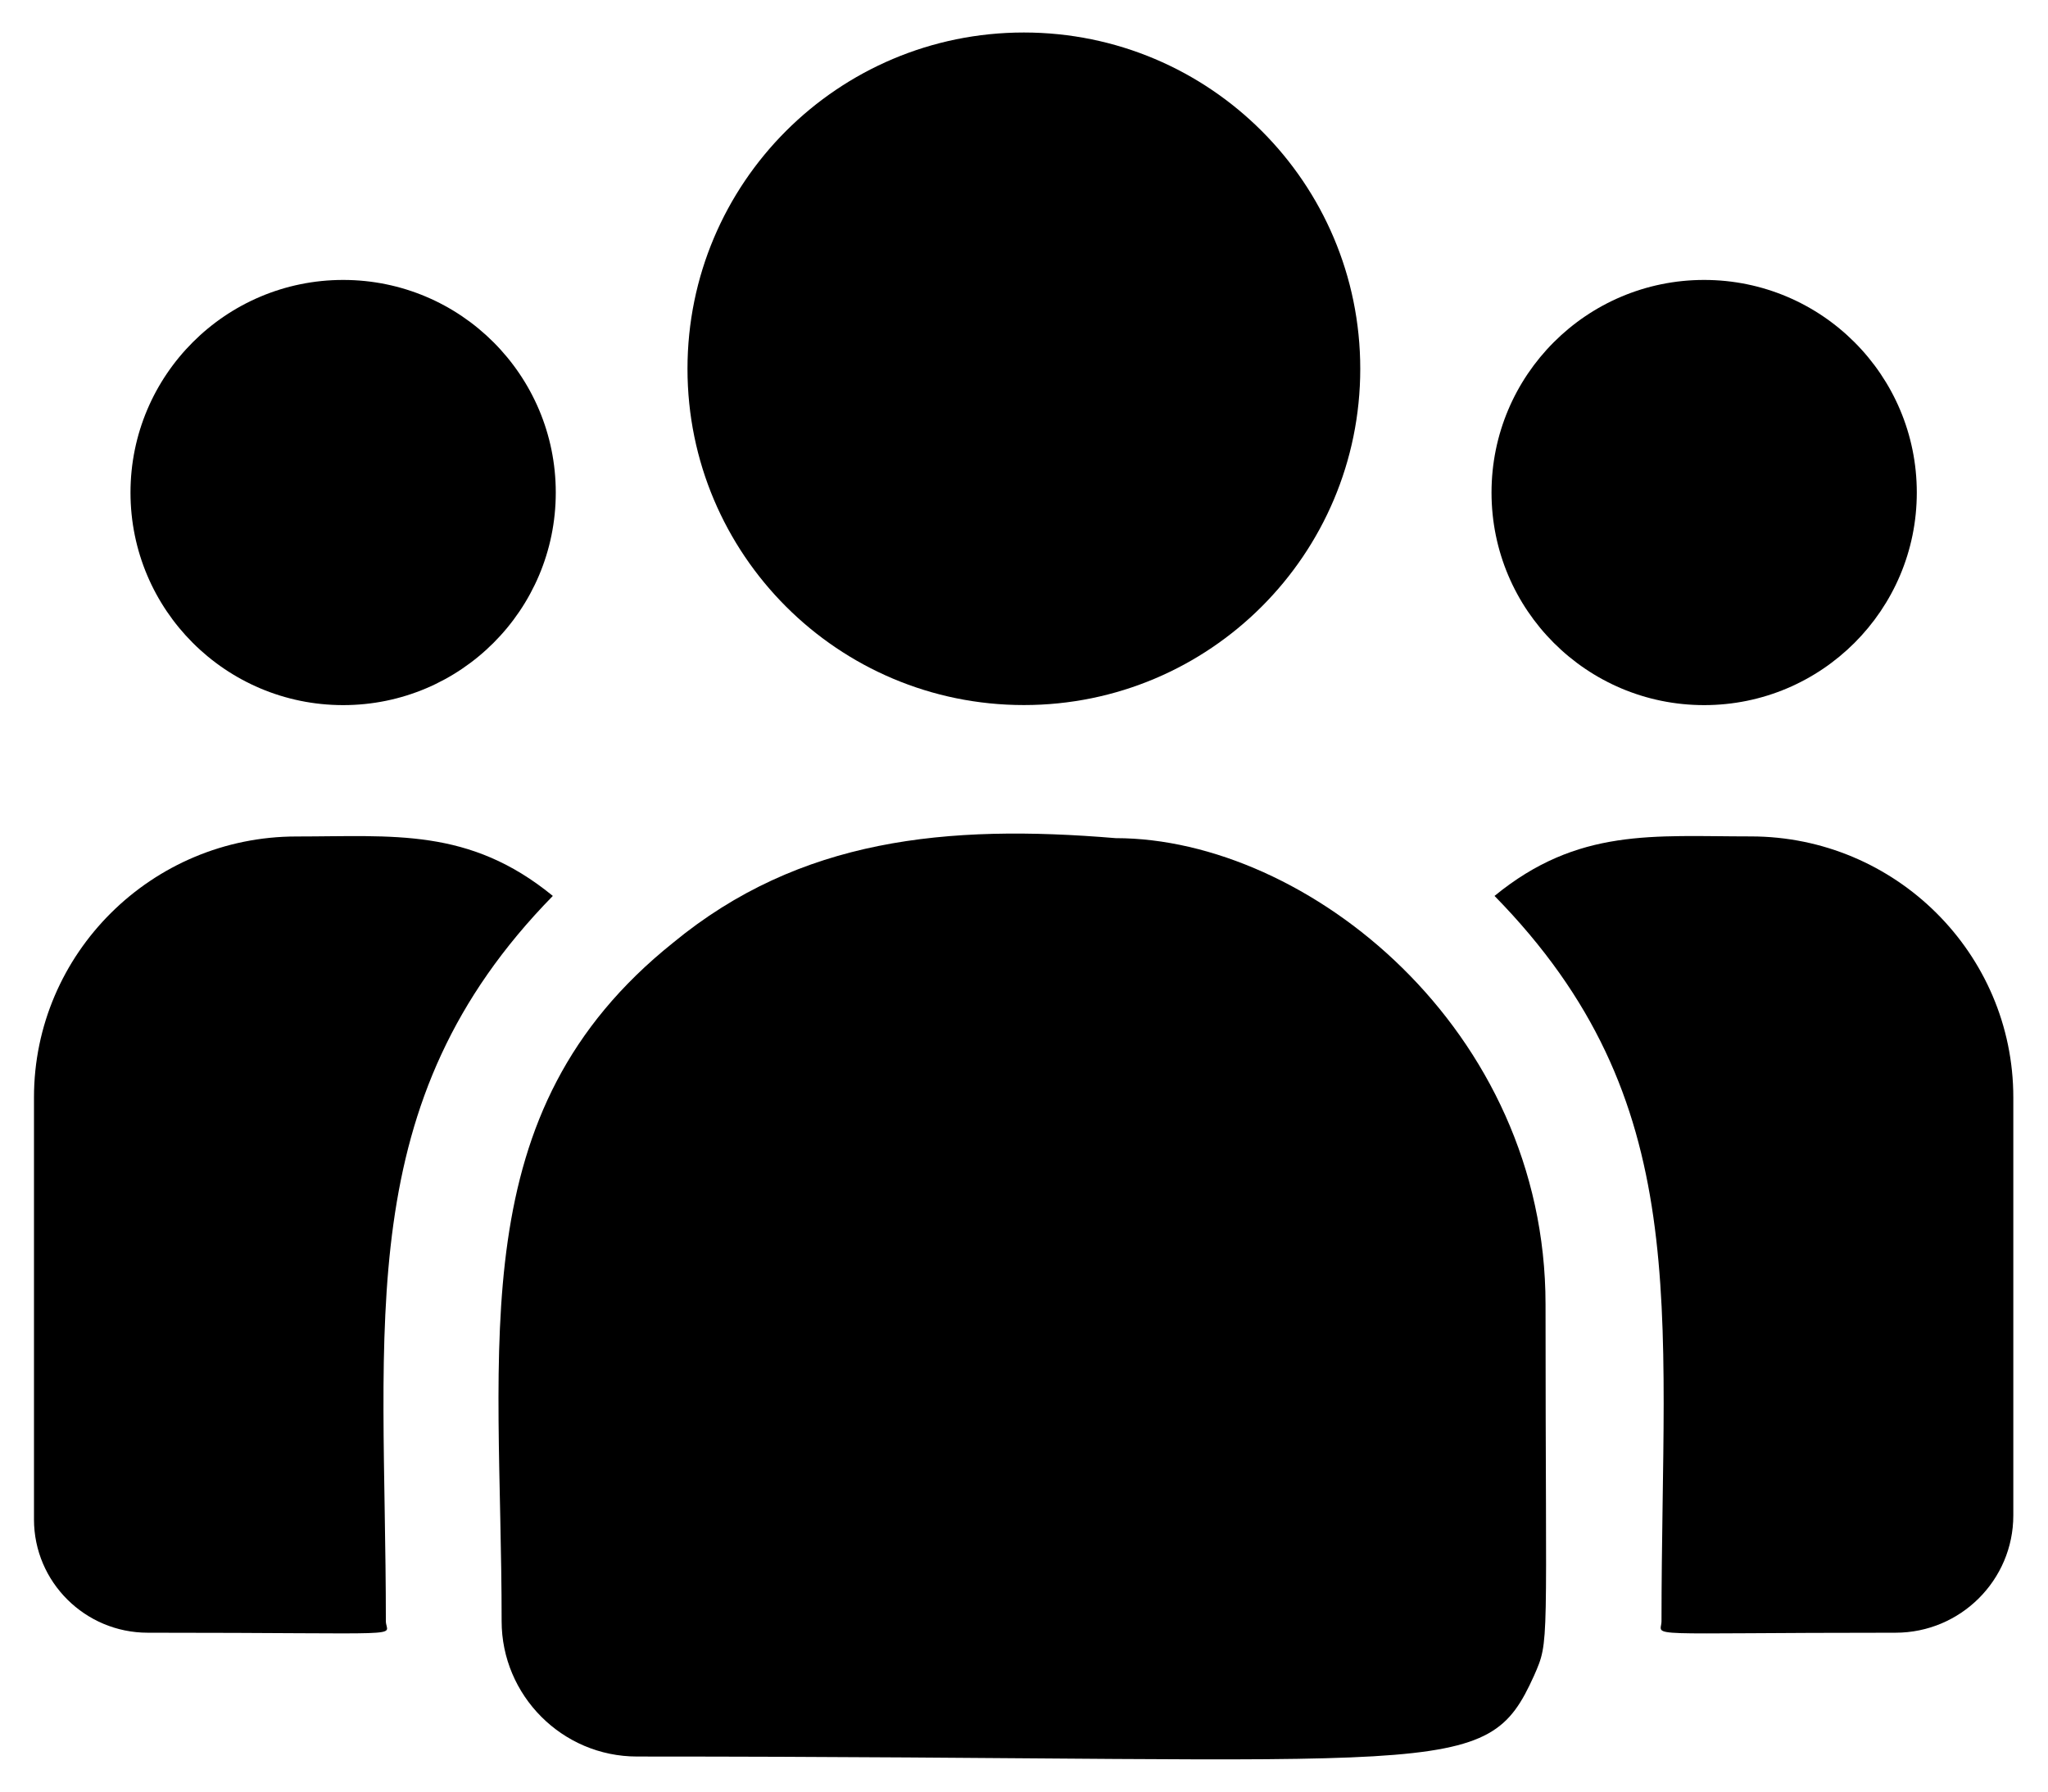
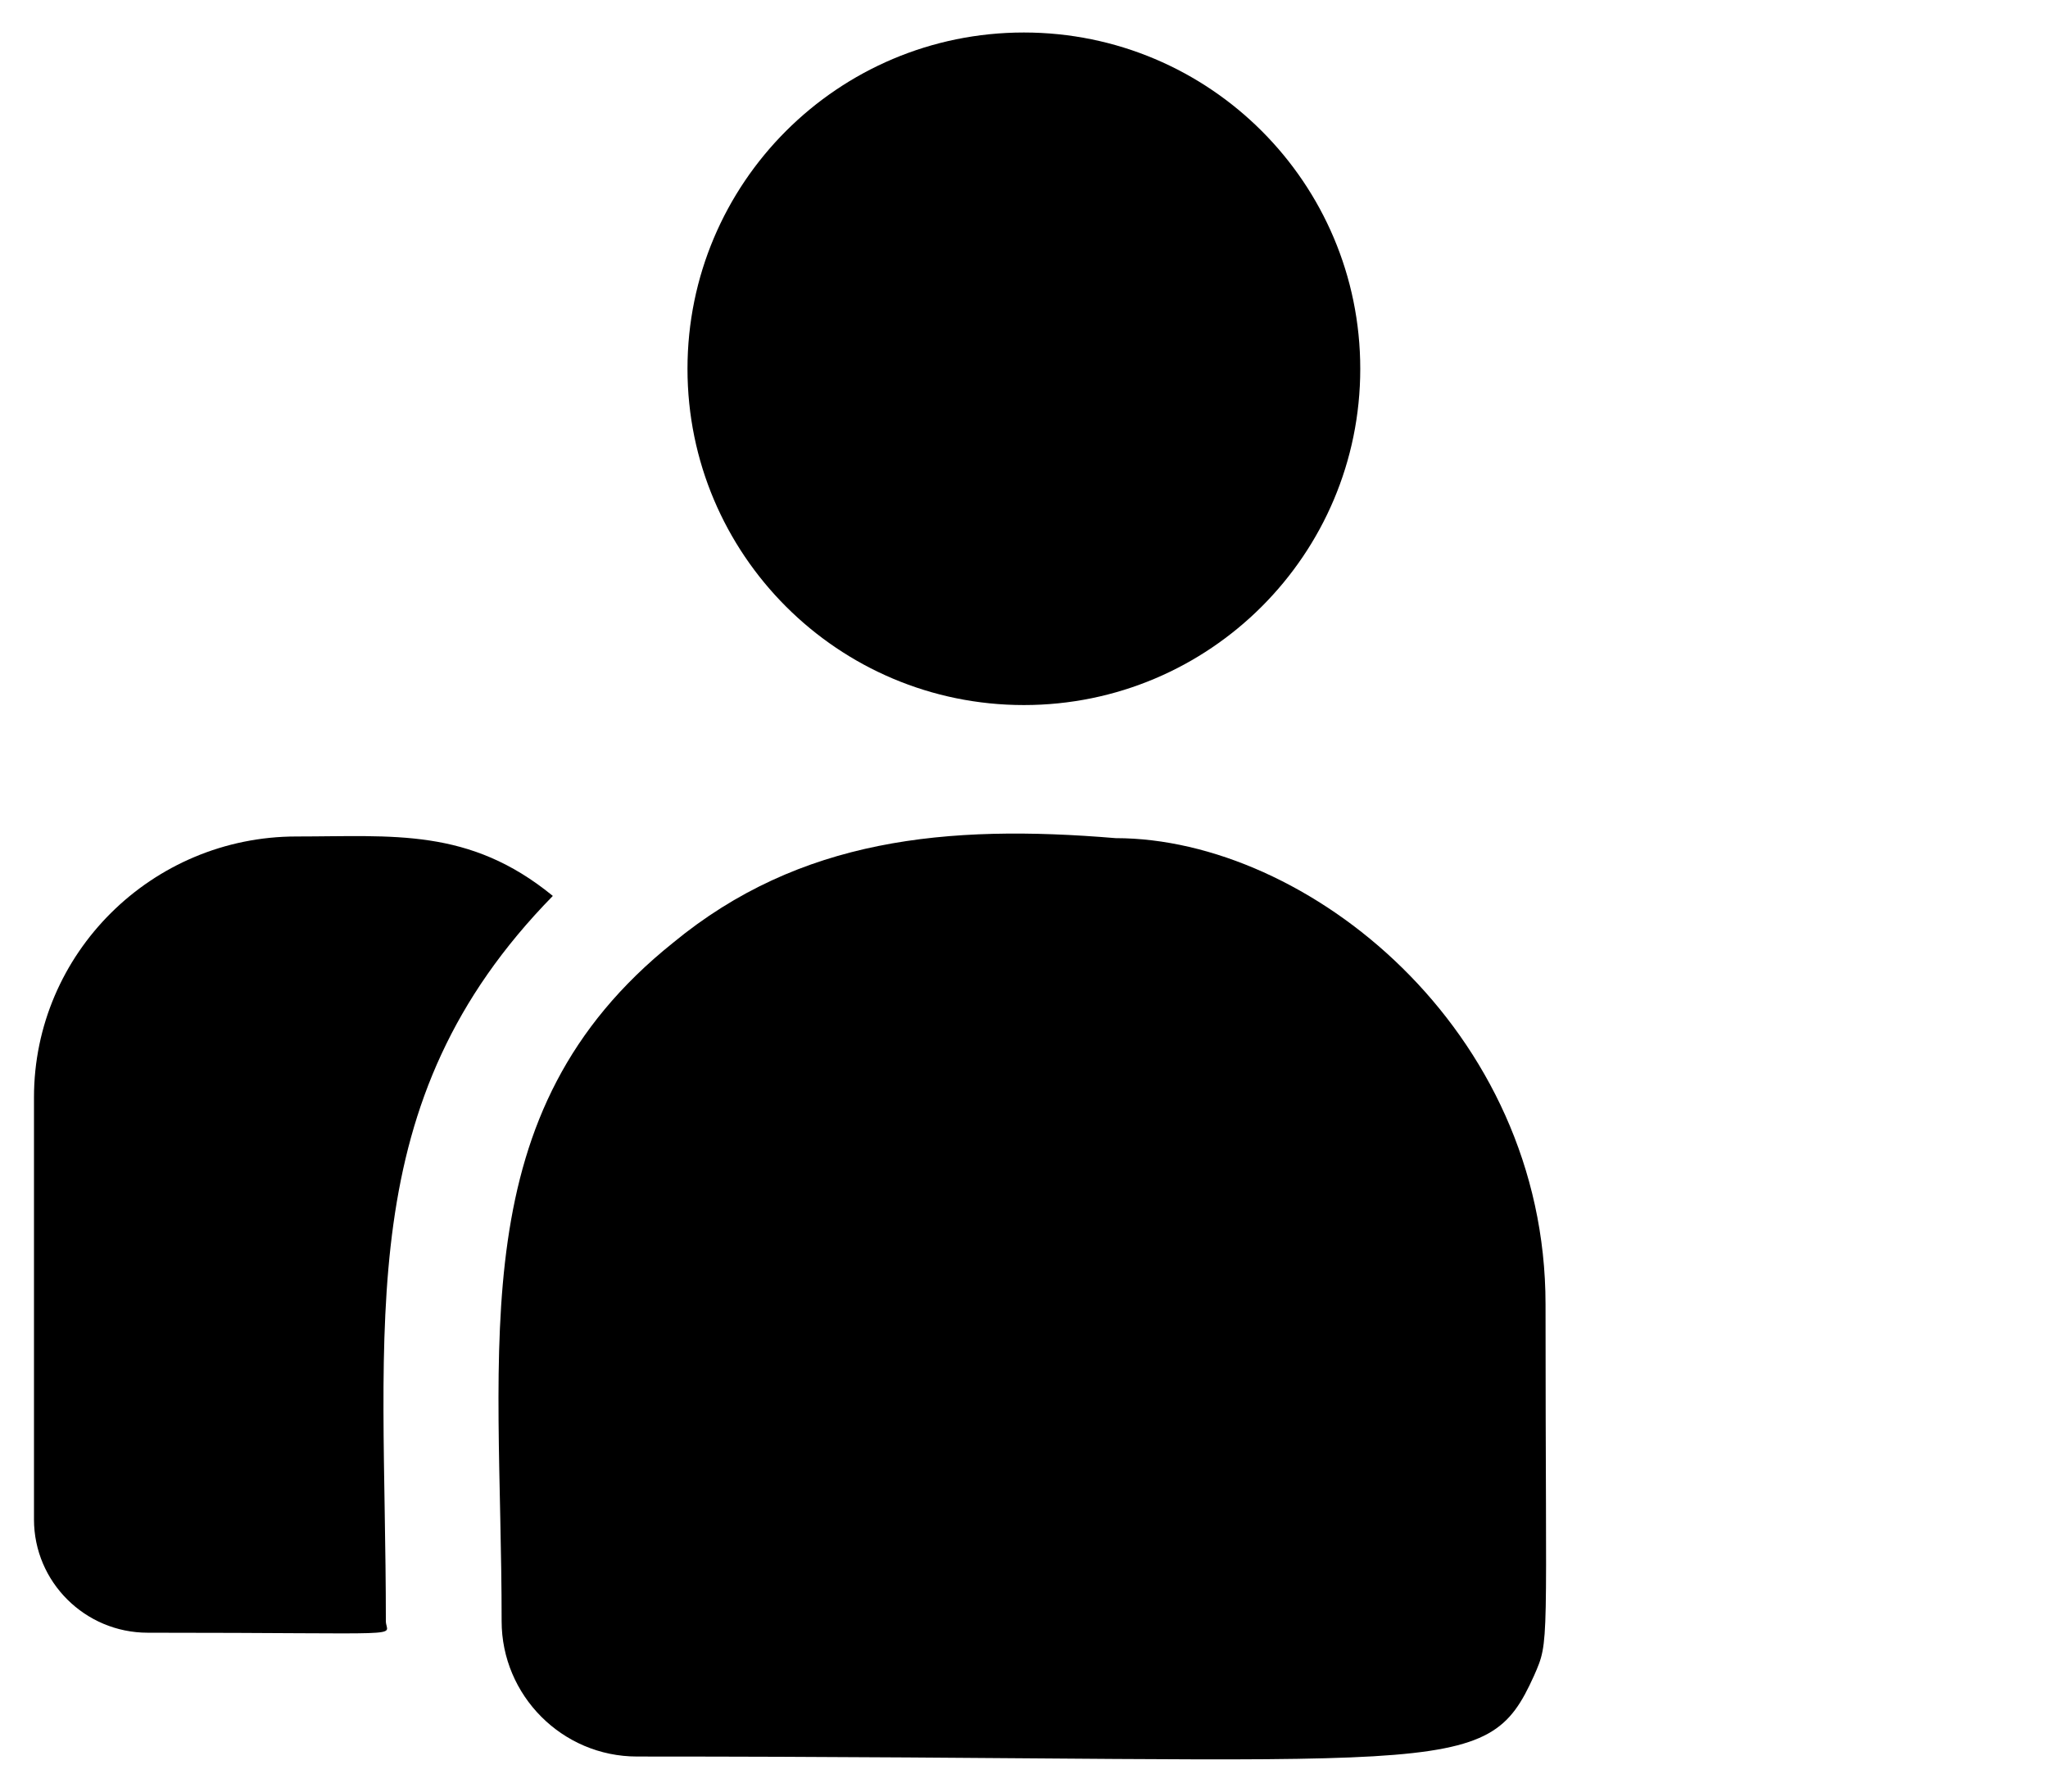
<svg xmlns="http://www.w3.org/2000/svg" width="32" height="28" viewBox="0 0 32 28" fill="none">
  <path d="M15.998 11.019C18.901 11.019 21.254 8.666 21.254 5.764C21.254 2.861 18.901 0.508 15.998 0.508C13.095 0.508 10.742 2.861 10.742 5.764C10.742 8.666 13.095 11.019 15.998 11.019Z" fill="#00259A" style="fill:#00259A;fill:color(display-p3 0.043 0.345 0.714);fill-opacity:1;" />
-   <path d="M26.627 11.02C28.462 11.02 29.95 9.533 29.95 7.698C29.95 5.863 28.462 4.375 26.627 4.375C24.792 4.375 23.305 5.863 23.305 7.698C23.305 9.533 24.792 11.02 26.627 11.02Z" fill="#00259A" style="fill:#00259A;fill:color(display-p3 0.043 0.345 0.714);fill-opacity:1;" />
-   <path d="M5.362 11.02C7.197 11.02 8.684 9.533 8.684 7.698C8.684 5.863 7.197 4.375 5.362 4.375C3.527 4.375 2.039 5.863 2.039 7.698C2.039 9.533 3.527 11.02 5.362 11.02Z" fill="#00259A" style="fill:#00259A;fill:color(display-p3 0.043 0.345 0.714);fill-opacity:1;" />
  <path d="M8.638 14.002C7.33 12.931 6.145 13.073 4.633 13.073C2.371 13.073 0.531 14.902 0.531 17.15V23.747C0.531 24.723 1.328 25.517 2.308 25.517C6.538 25.517 6.029 25.594 6.029 25.335C6.029 20.66 5.475 17.232 8.638 14.002Z" fill="#00259A" style="fill:#00259A;fill:color(display-p3 0.043 0.345 0.714);fill-opacity:1;" />
  <path d="M17.432 13.099C14.791 12.878 12.495 13.101 10.514 14.736C7.201 17.39 7.838 20.964 7.838 25.337C7.838 26.493 8.78 27.452 9.954 27.452C22.706 27.452 23.213 27.863 23.969 26.189C24.217 25.623 24.149 25.803 24.149 20.385C24.149 16.082 20.424 13.099 17.432 13.099Z" fill="#00259A" style="fill:#00259A;fill:color(display-p3 0.043 0.345 0.714);fill-opacity:1;" />
-   <path d="M27.356 13.072C25.836 13.072 24.658 12.932 23.352 14.002C26.491 17.207 25.961 20.402 25.961 25.335C25.961 25.595 25.538 25.517 29.618 25.517C30.633 25.517 31.458 24.695 31.458 23.684V17.15C31.458 14.902 29.618 13.072 27.356 13.072Z" fill="#00259A" style="fill:#00259A;fill:color(display-p3 0.043 0.345 0.714);fill-opacity:1;" />
</svg>